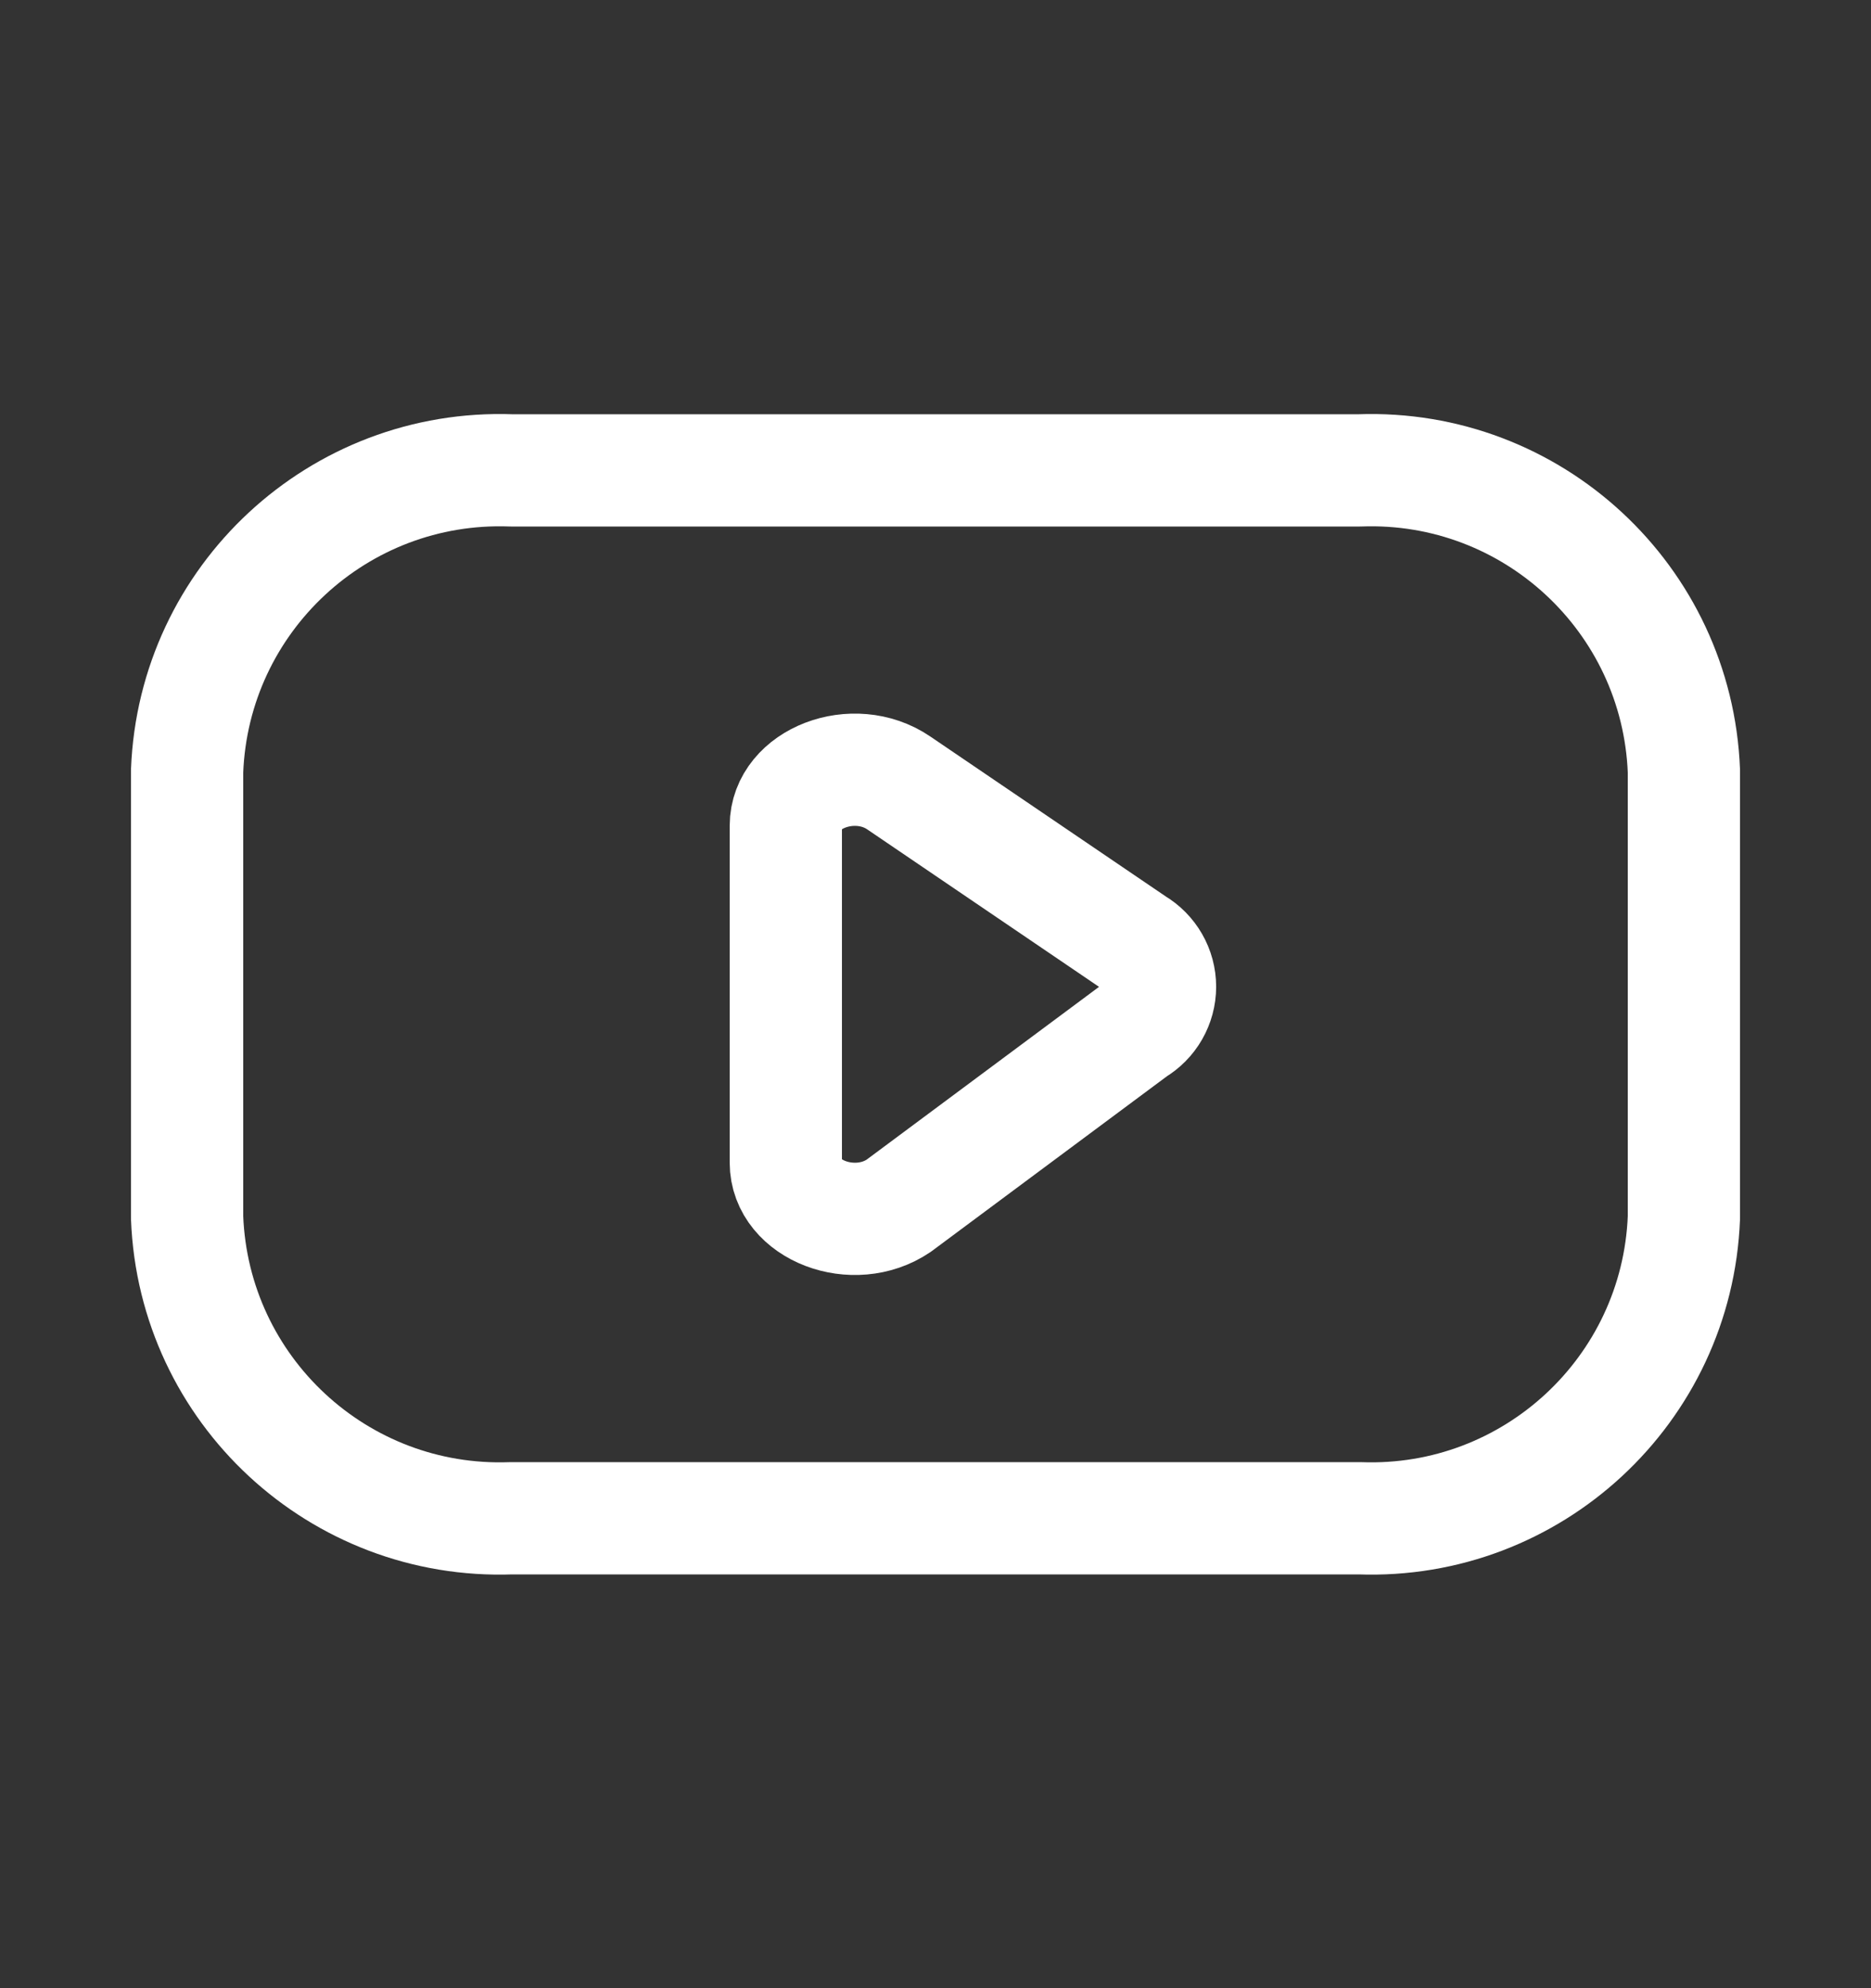
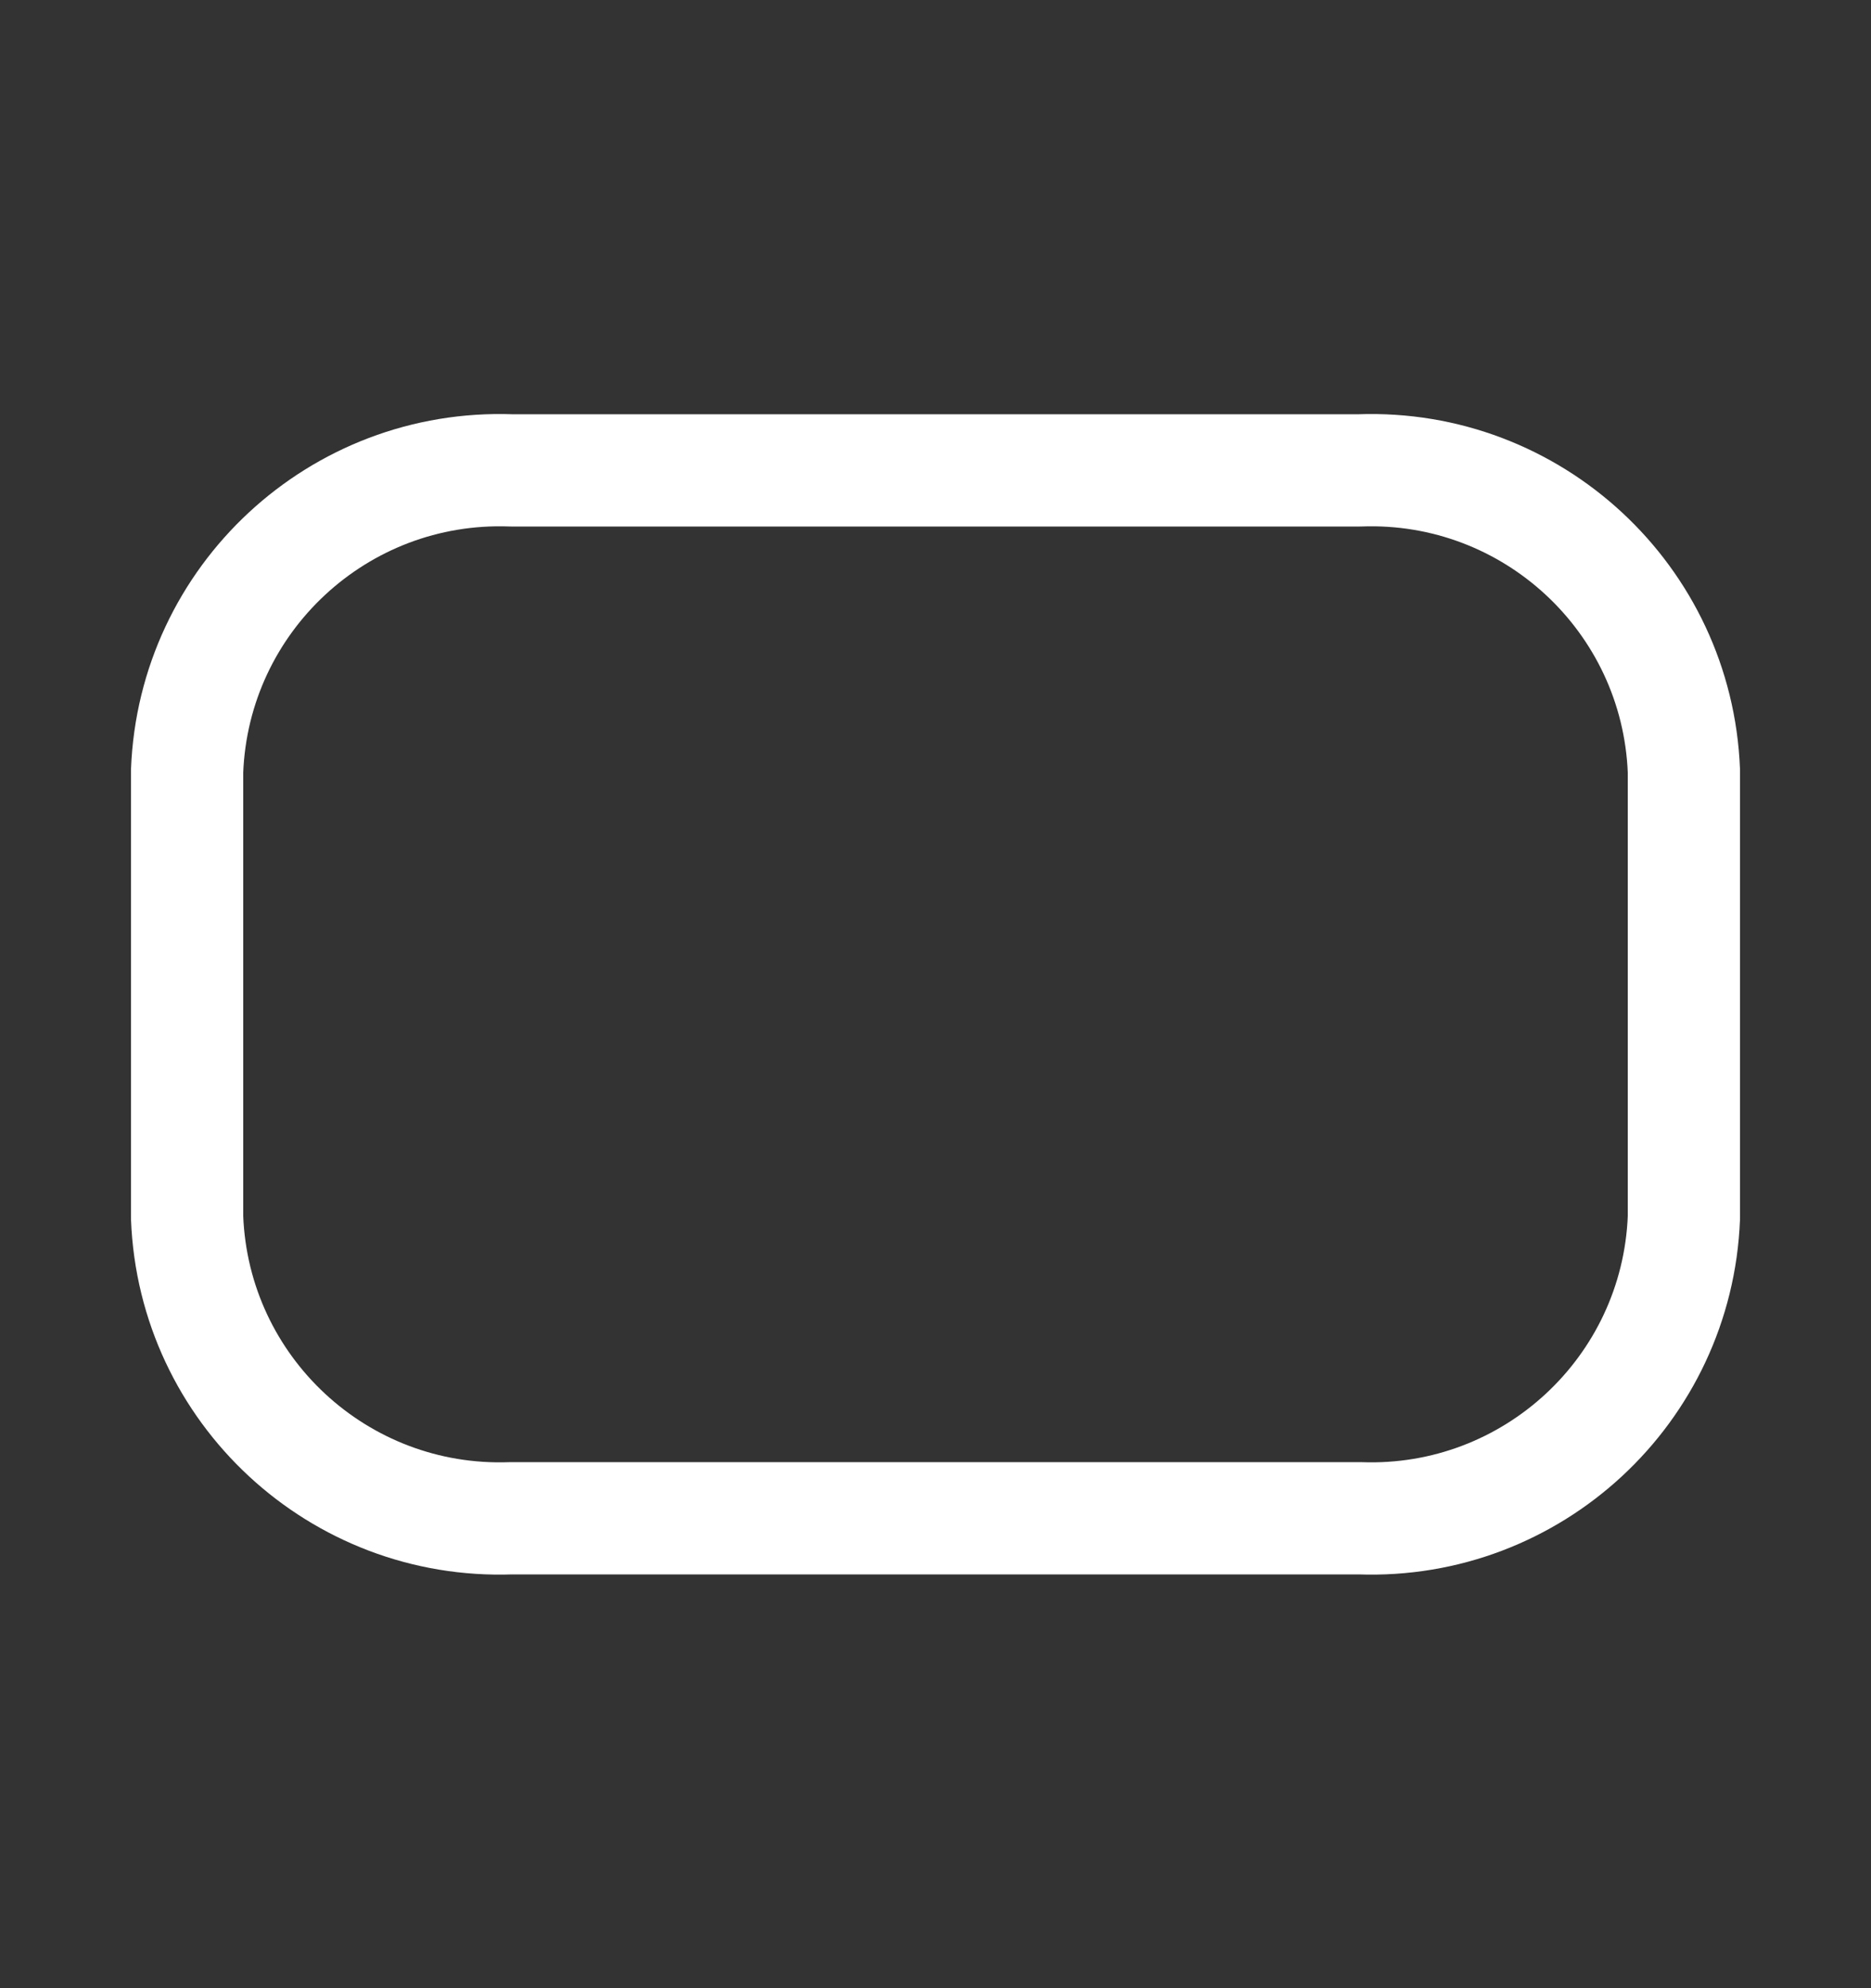
<svg xmlns="http://www.w3.org/2000/svg" width="16" height="17" viewBox="0 0 16 17" fill="none">
  <rect x="0" y="0" width="16" height="17" fill="#333333" stroke="none" />
-   <path fill-rule="evenodd" clip-rule="evenodd" d="M11.627 12.982C13.102 13.036 14.342 11.886 14.4 10.411V6.593C14.342 5.118 13.102 3.968 11.627 4.022H4.372C2.897 3.968 1.657 5.118 1.6 6.593V10.411C1.657 11.886 2.897 13.036 4.372 12.982H11.627Z" stroke="white" stroke-width="0.96" stroke-linecap="round" stroke-linejoin="round" />
-   <path fill-rule="evenodd" clip-rule="evenodd" d="M7.685 6.694L9.708 8.068C9.839 8.145 9.92 8.285 9.92 8.437C9.92 8.589 9.839 8.729 9.708 8.806L7.685 10.31C7.301 10.57 6.72 10.348 6.72 9.941V7.061C6.72 6.656 7.301 6.433 7.685 6.694Z" stroke="white" stroke-width="0.96" stroke-linecap="round" stroke-linejoin="round" />
+   <path fill-rule="evenodd" clip-rule="evenodd" d="M11.627 12.982C13.102 13.036 14.342 11.886 14.4 10.411V6.593C14.342 5.118 13.102 3.968 11.627 4.022H4.372C2.897 3.968 1.657 5.118 1.6 6.593V10.411C1.657 11.886 2.897 13.036 4.372 12.982Z" stroke="white" stroke-width="0.96" stroke-linecap="round" stroke-linejoin="round" />
</svg>